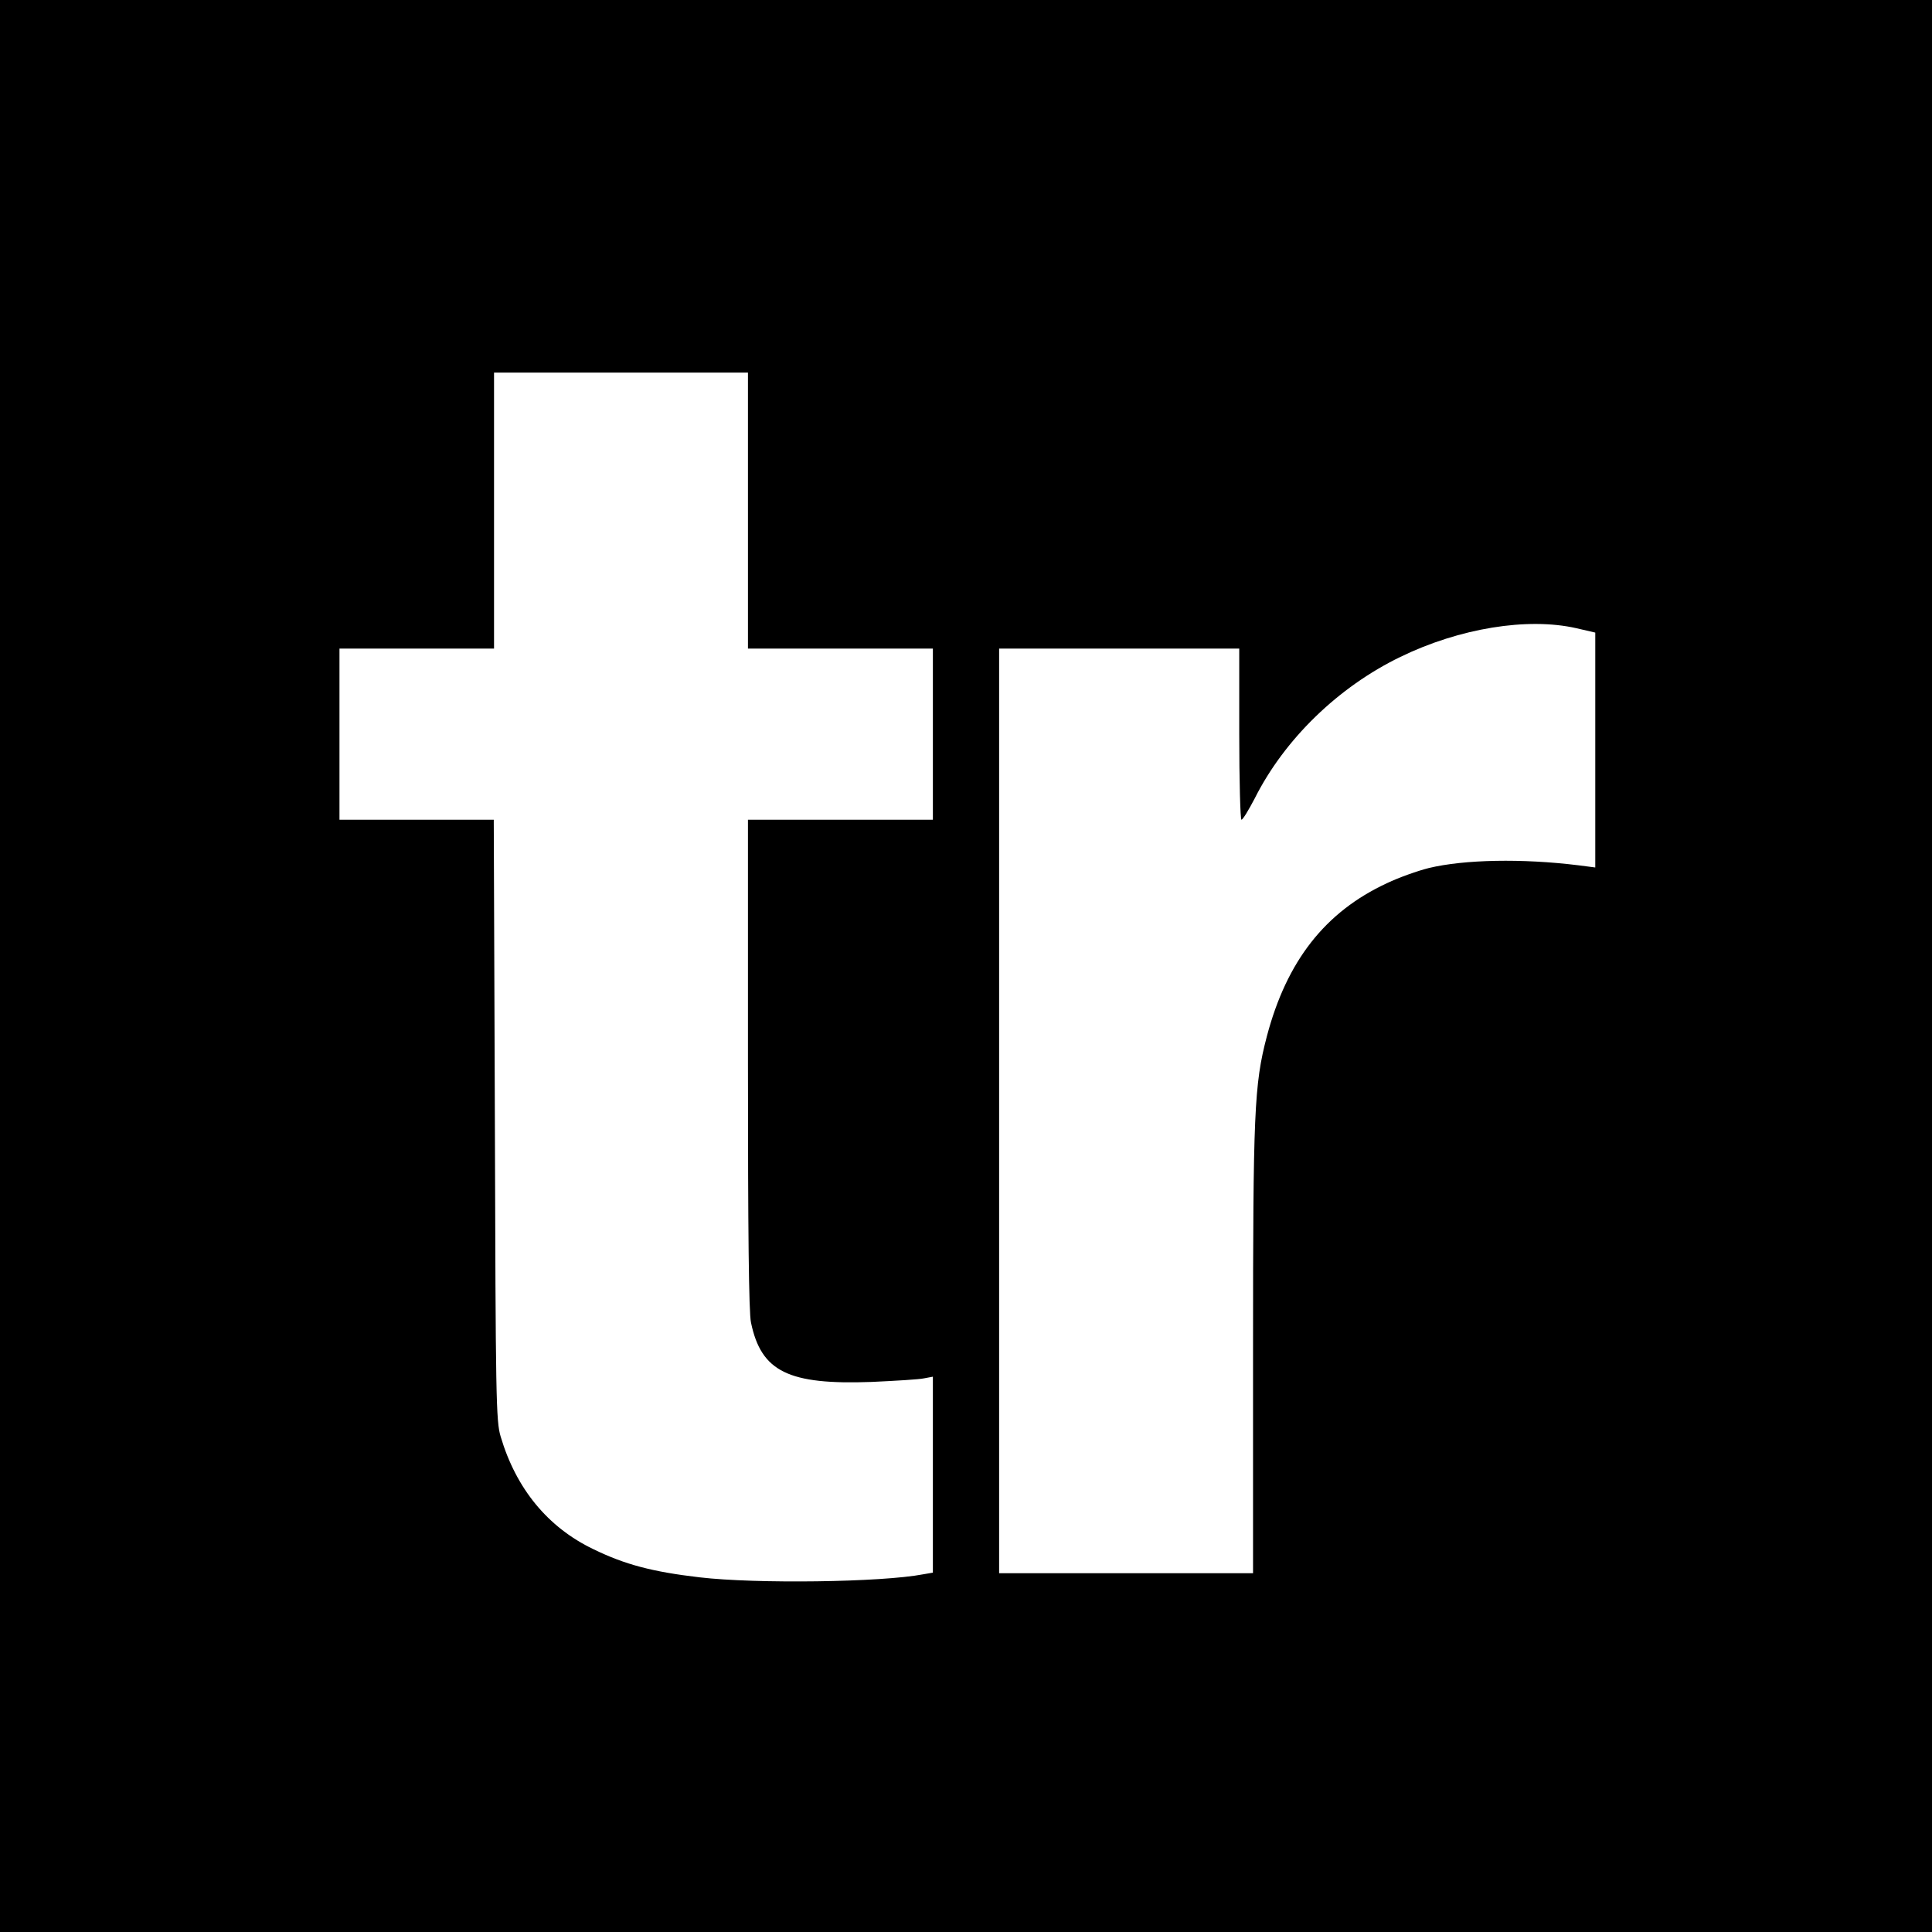
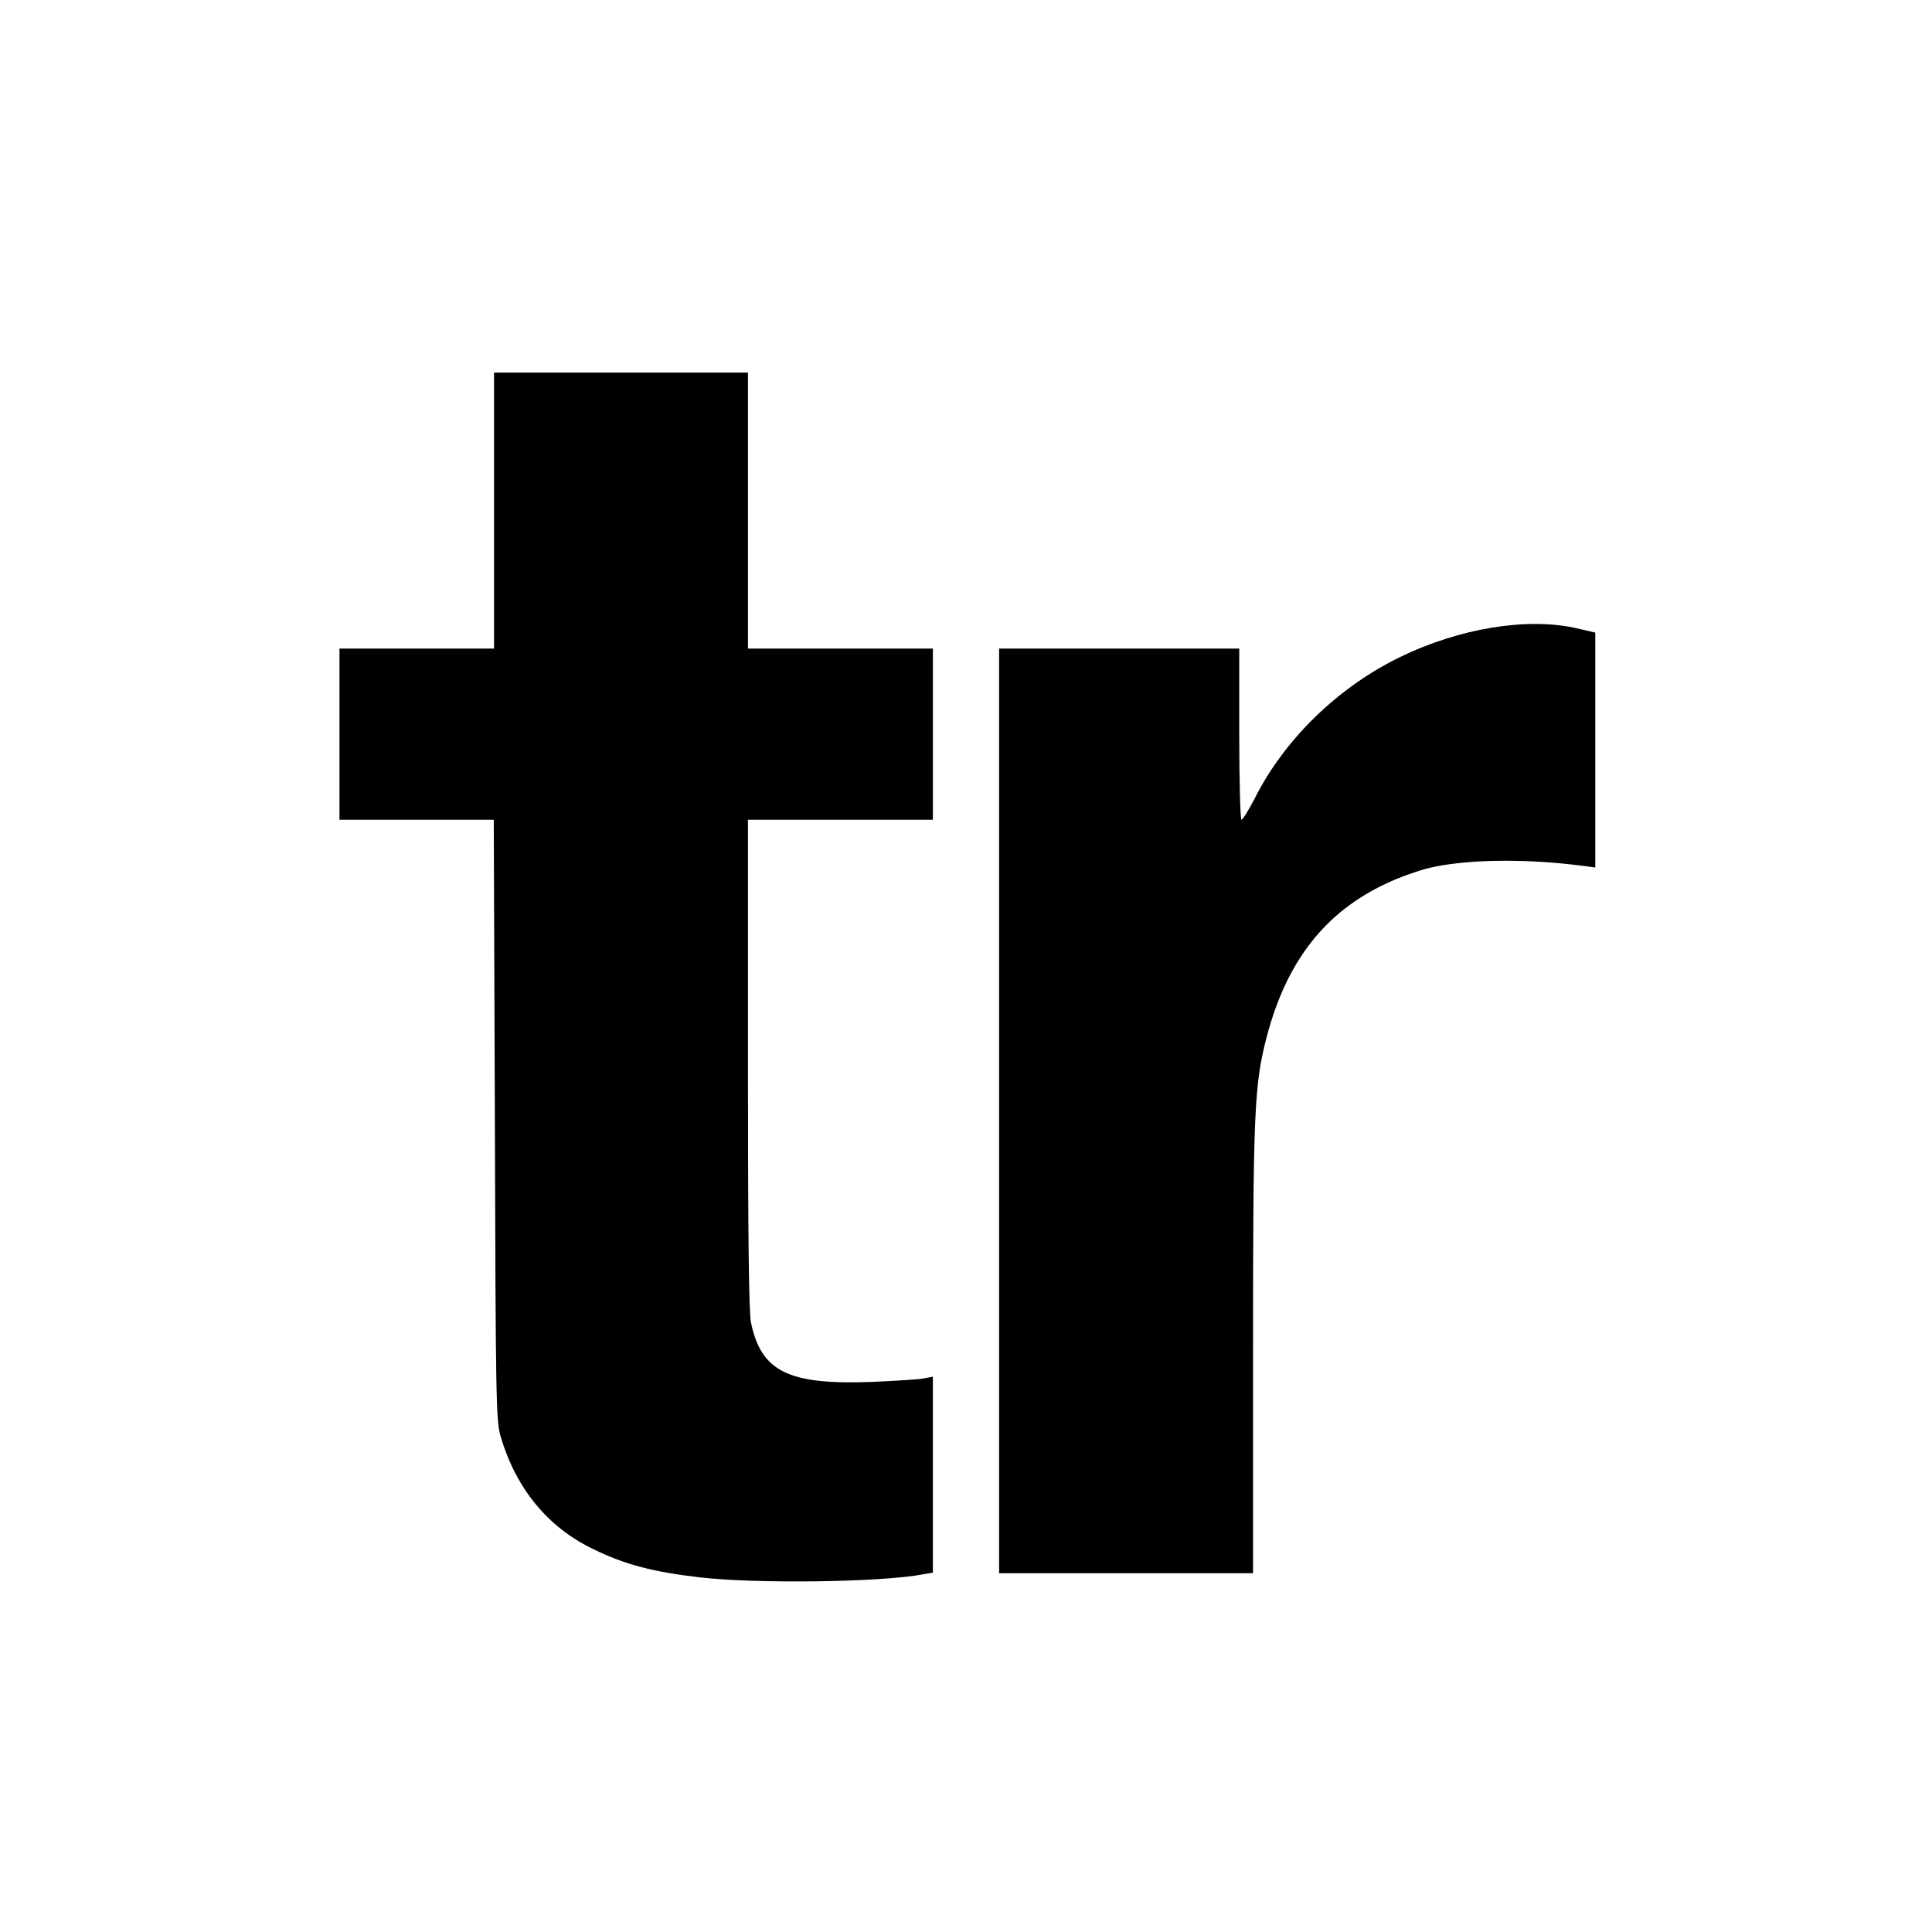
<svg xmlns="http://www.w3.org/2000/svg" version="1.0" width="700pt" height="700pt" viewBox="0 0 700 700" preserveAspectRatio="xMidYMid meet">
  <g transform="translate(0,700) scale(0.1,-0.1)" fill="#000000" stroke="none">
-     <path d="M0 3500 l0 -3500 3500 0 3500 0 0 3500 0 3500 -3500 0 -3500 0 0 -3500z m2710 1650 l0 -500 335 0 335 0 0 -310 0 -310 -335 0 -335 0 0 -885 c0 -608 3 -901 11 -937 37 -178 136 -226 437 -215 86 4 172 9 190 13 l32 6 0 -355 0 -355 -35 -6 c-151 -29 -605 -35 -810 -11 -171 20 -270 46 -385 102 -165 79 -280 219 -336 408 -17 56 -18 139 -21 1148 l-4 1087 -279 0 -280 0 0 310 0 310 280 0 280 0 0 500 0 500 460 0 460 0 0 -500z m3001 -426 l69 -16 0 -425 0 -426 -62 8 c-203 25 -412 21 -541 -10 -40 -10 -108 -34 -152 -55 -224 -104 -363 -282 -435 -555 -46 -175 -50 -276 -50 -1137 l0 -808 -460 0 -460 0 0 1675 0 1675 435 0 435 0 0 -310 c0 -170 4 -310 8 -310 5 0 26 35 48 77 108 215 303 404 528 513 214 104 460 144 637 104z" />
+     <path d="M0 3500 z m2710 1650 l0 -500 335 0 335 0 0 -310 0 -310 -335 0 -335 0 0 -885 c0 -608 3 -901 11 -937 37 -178 136 -226 437 -215 86 4 172 9 190 13 l32 6 0 -355 0 -355 -35 -6 c-151 -29 -605 -35 -810 -11 -171 20 -270 46 -385 102 -165 79 -280 219 -336 408 -17 56 -18 139 -21 1148 l-4 1087 -279 0 -280 0 0 310 0 310 280 0 280 0 0 500 0 500 460 0 460 0 0 -500z m3001 -426 l69 -16 0 -425 0 -426 -62 8 c-203 25 -412 21 -541 -10 -40 -10 -108 -34 -152 -55 -224 -104 -363 -282 -435 -555 -46 -175 -50 -276 -50 -1137 l0 -808 -460 0 -460 0 0 1675 0 1675 435 0 435 0 0 -310 c0 -170 4 -310 8 -310 5 0 26 35 48 77 108 215 303 404 528 513 214 104 460 144 637 104z" />
  </g>
</svg>